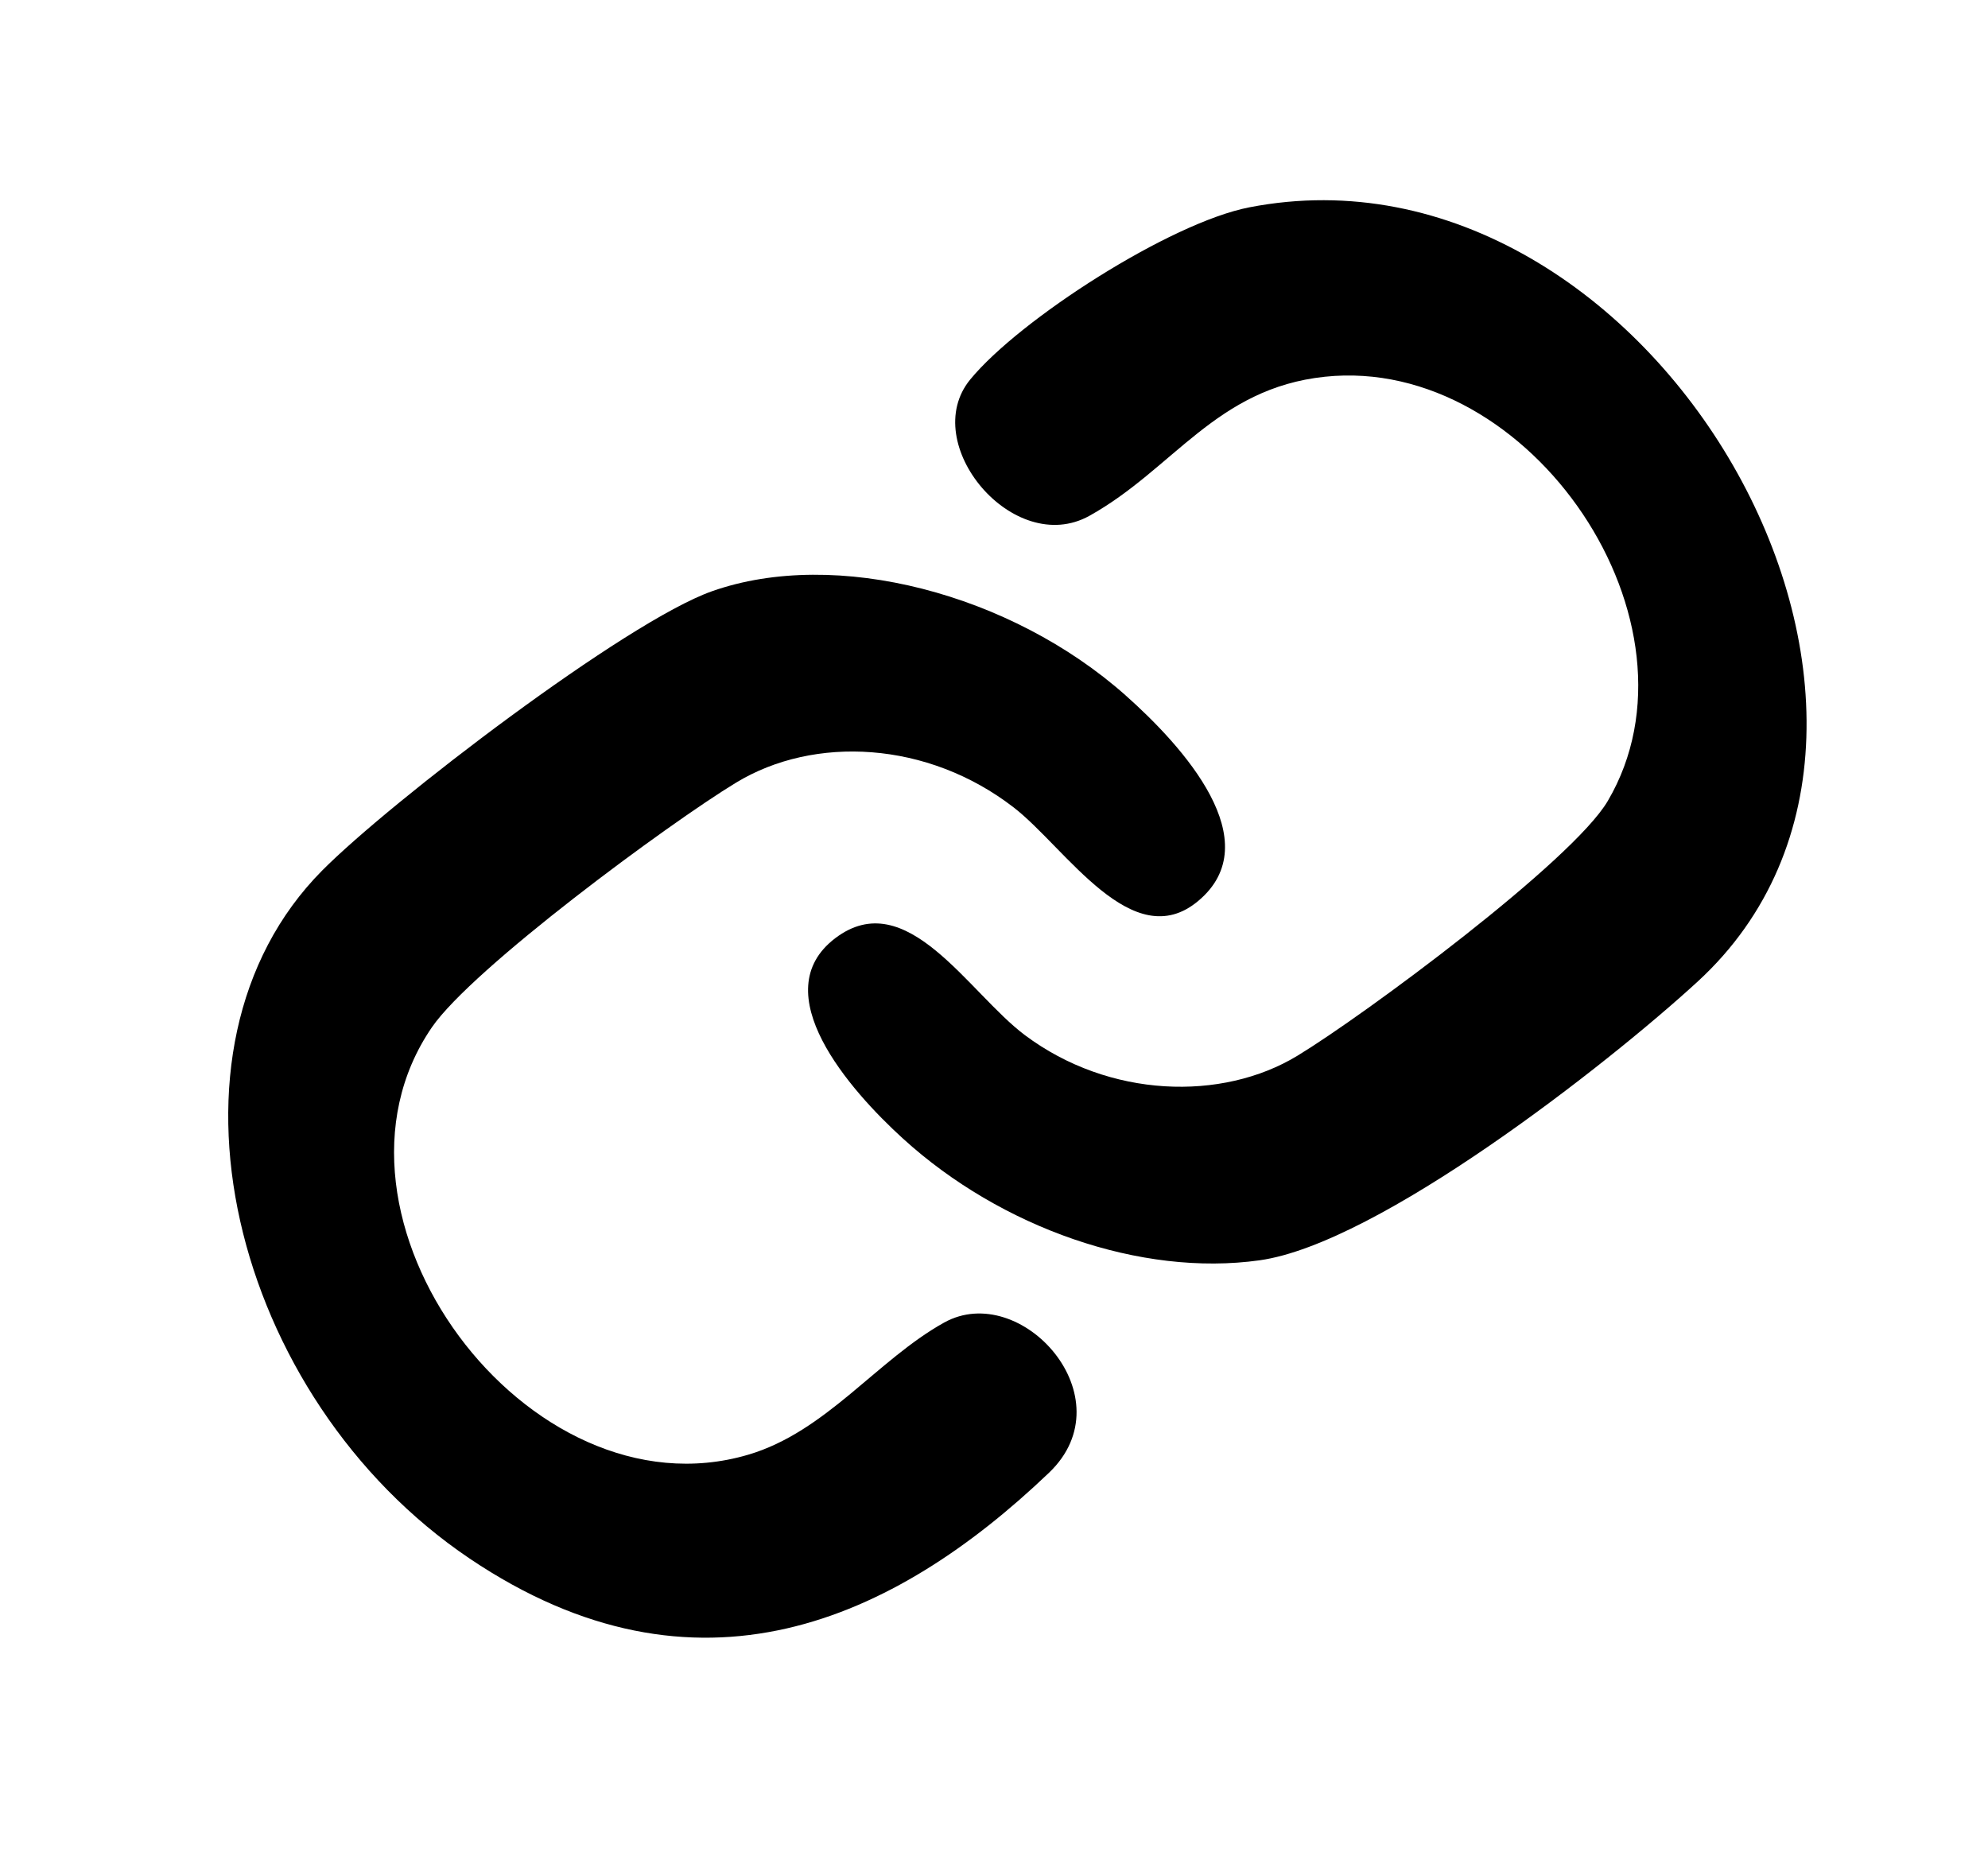
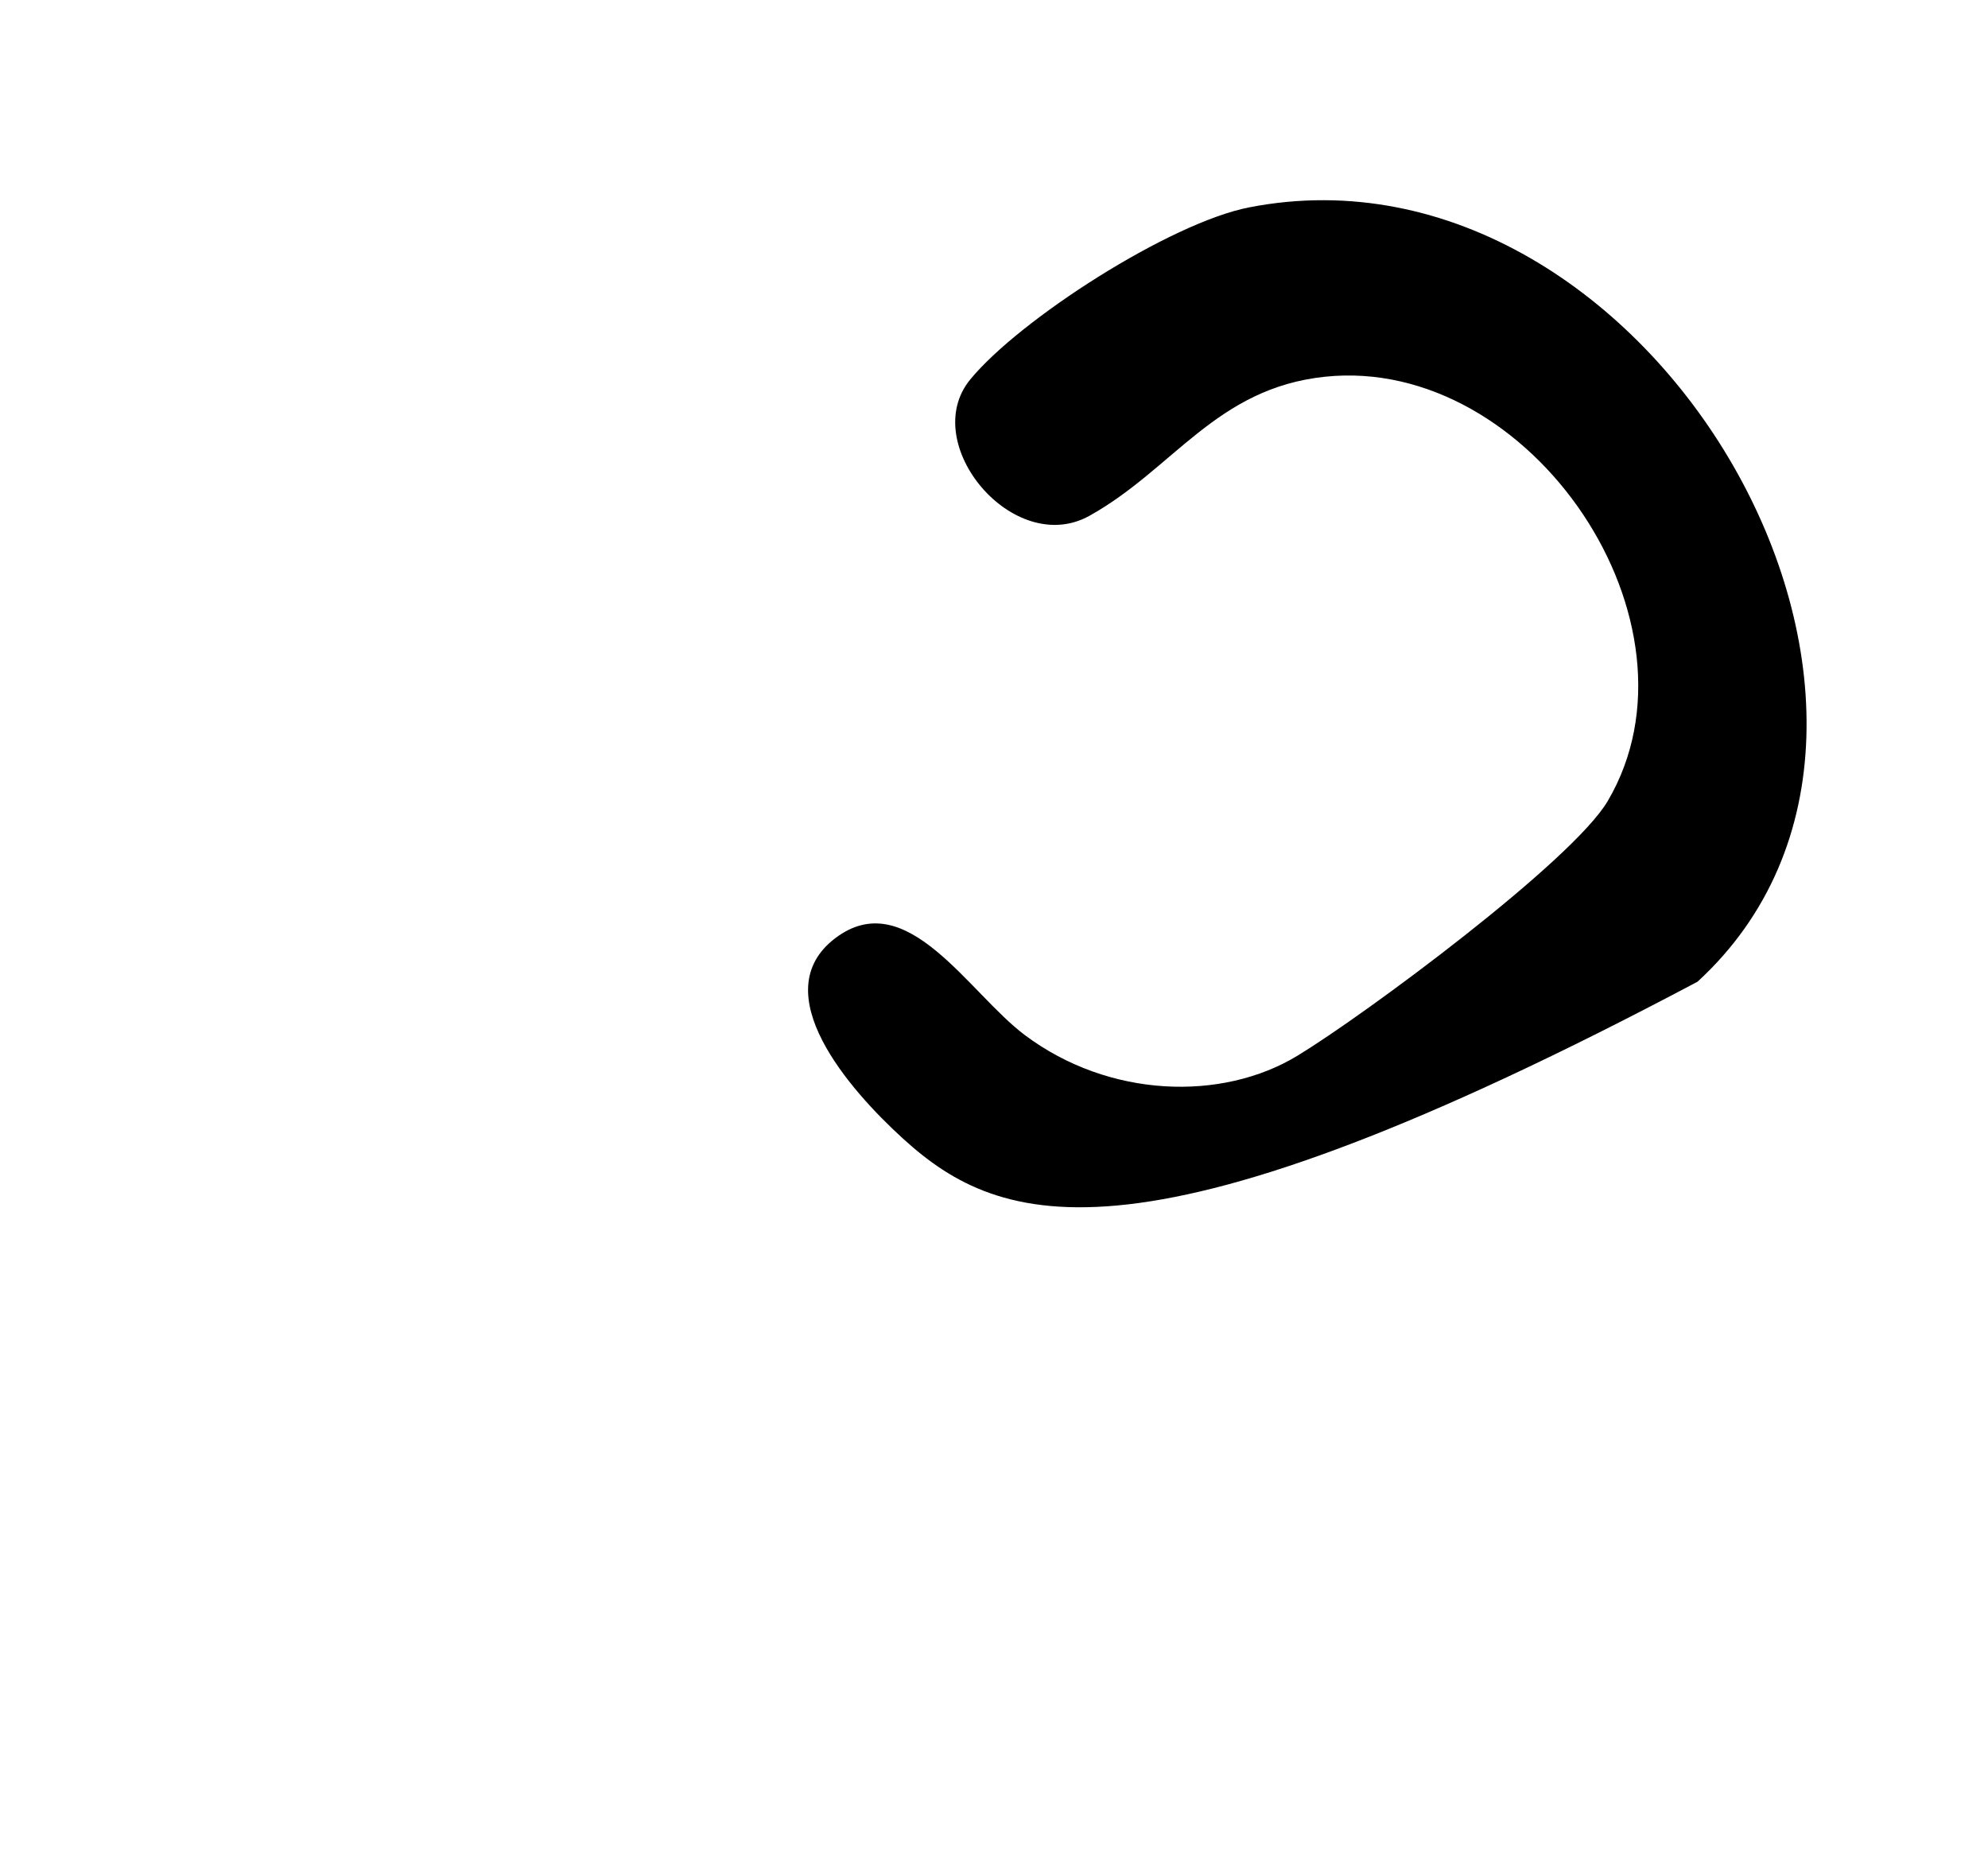
<svg xmlns="http://www.w3.org/2000/svg" width="32" height="30" viewBox="0 0 32 30" fill="none">
-   <path d="M5.185 14.013C6.278 12.91 10.077 10.005 11.46 9.517C13.457 8.812 16.273 9.557 18.113 11.188C19.049 12.018 20.429 13.549 19.286 14.503C18.229 15.386 17.157 13.649 16.32 12.999C14.93 11.923 13.104 11.835 11.849 12.597C10.766 13.254 7.602 15.587 6.951 16.537C4.878 19.564 8.486 24.462 12.041 23.416C13.295 23.048 14.121 21.886 15.198 21.288C16.435 20.601 18.15 22.498 16.885 23.706C14.391 26.087 11.216 27.549 7.56 25.087C3.719 22.5 2.343 16.879 5.185 14.013Z" fill="#000000" />
-   <path d="M15.617 6.109C16.41 5.142 18.835 3.584 20.111 3.337C26.59 2.078 31.989 11.523 27.324 15.802C25.87 17.136 22.188 20.018 20.275 20.286C18.362 20.554 16.113 19.764 14.534 18.326C13.671 17.541 12.297 15.972 13.445 15.101C14.593 14.231 15.586 15.979 16.499 16.663C17.857 17.678 19.672 17.729 20.883 16.994C21.954 16.345 25.312 13.86 25.88 12.892C27.558 10.037 24.652 5.714 21.326 6.064C19.573 6.249 18.889 7.55 17.535 8.303C16.316 8.98 14.773 7.139 15.617 6.109Z" fill="#000000" />
+   <path d="M15.617 6.109C16.41 5.142 18.835 3.584 20.111 3.337C26.59 2.078 31.989 11.523 27.324 15.802C18.362 20.554 16.113 19.764 14.534 18.326C13.671 17.541 12.297 15.972 13.445 15.101C14.593 14.231 15.586 15.979 16.499 16.663C17.857 17.678 19.672 17.729 20.883 16.994C21.954 16.345 25.312 13.86 25.88 12.892C27.558 10.037 24.652 5.714 21.326 6.064C19.573 6.249 18.889 7.55 17.535 8.303C16.316 8.98 14.773 7.139 15.617 6.109Z" fill="#000000" />
</svg>